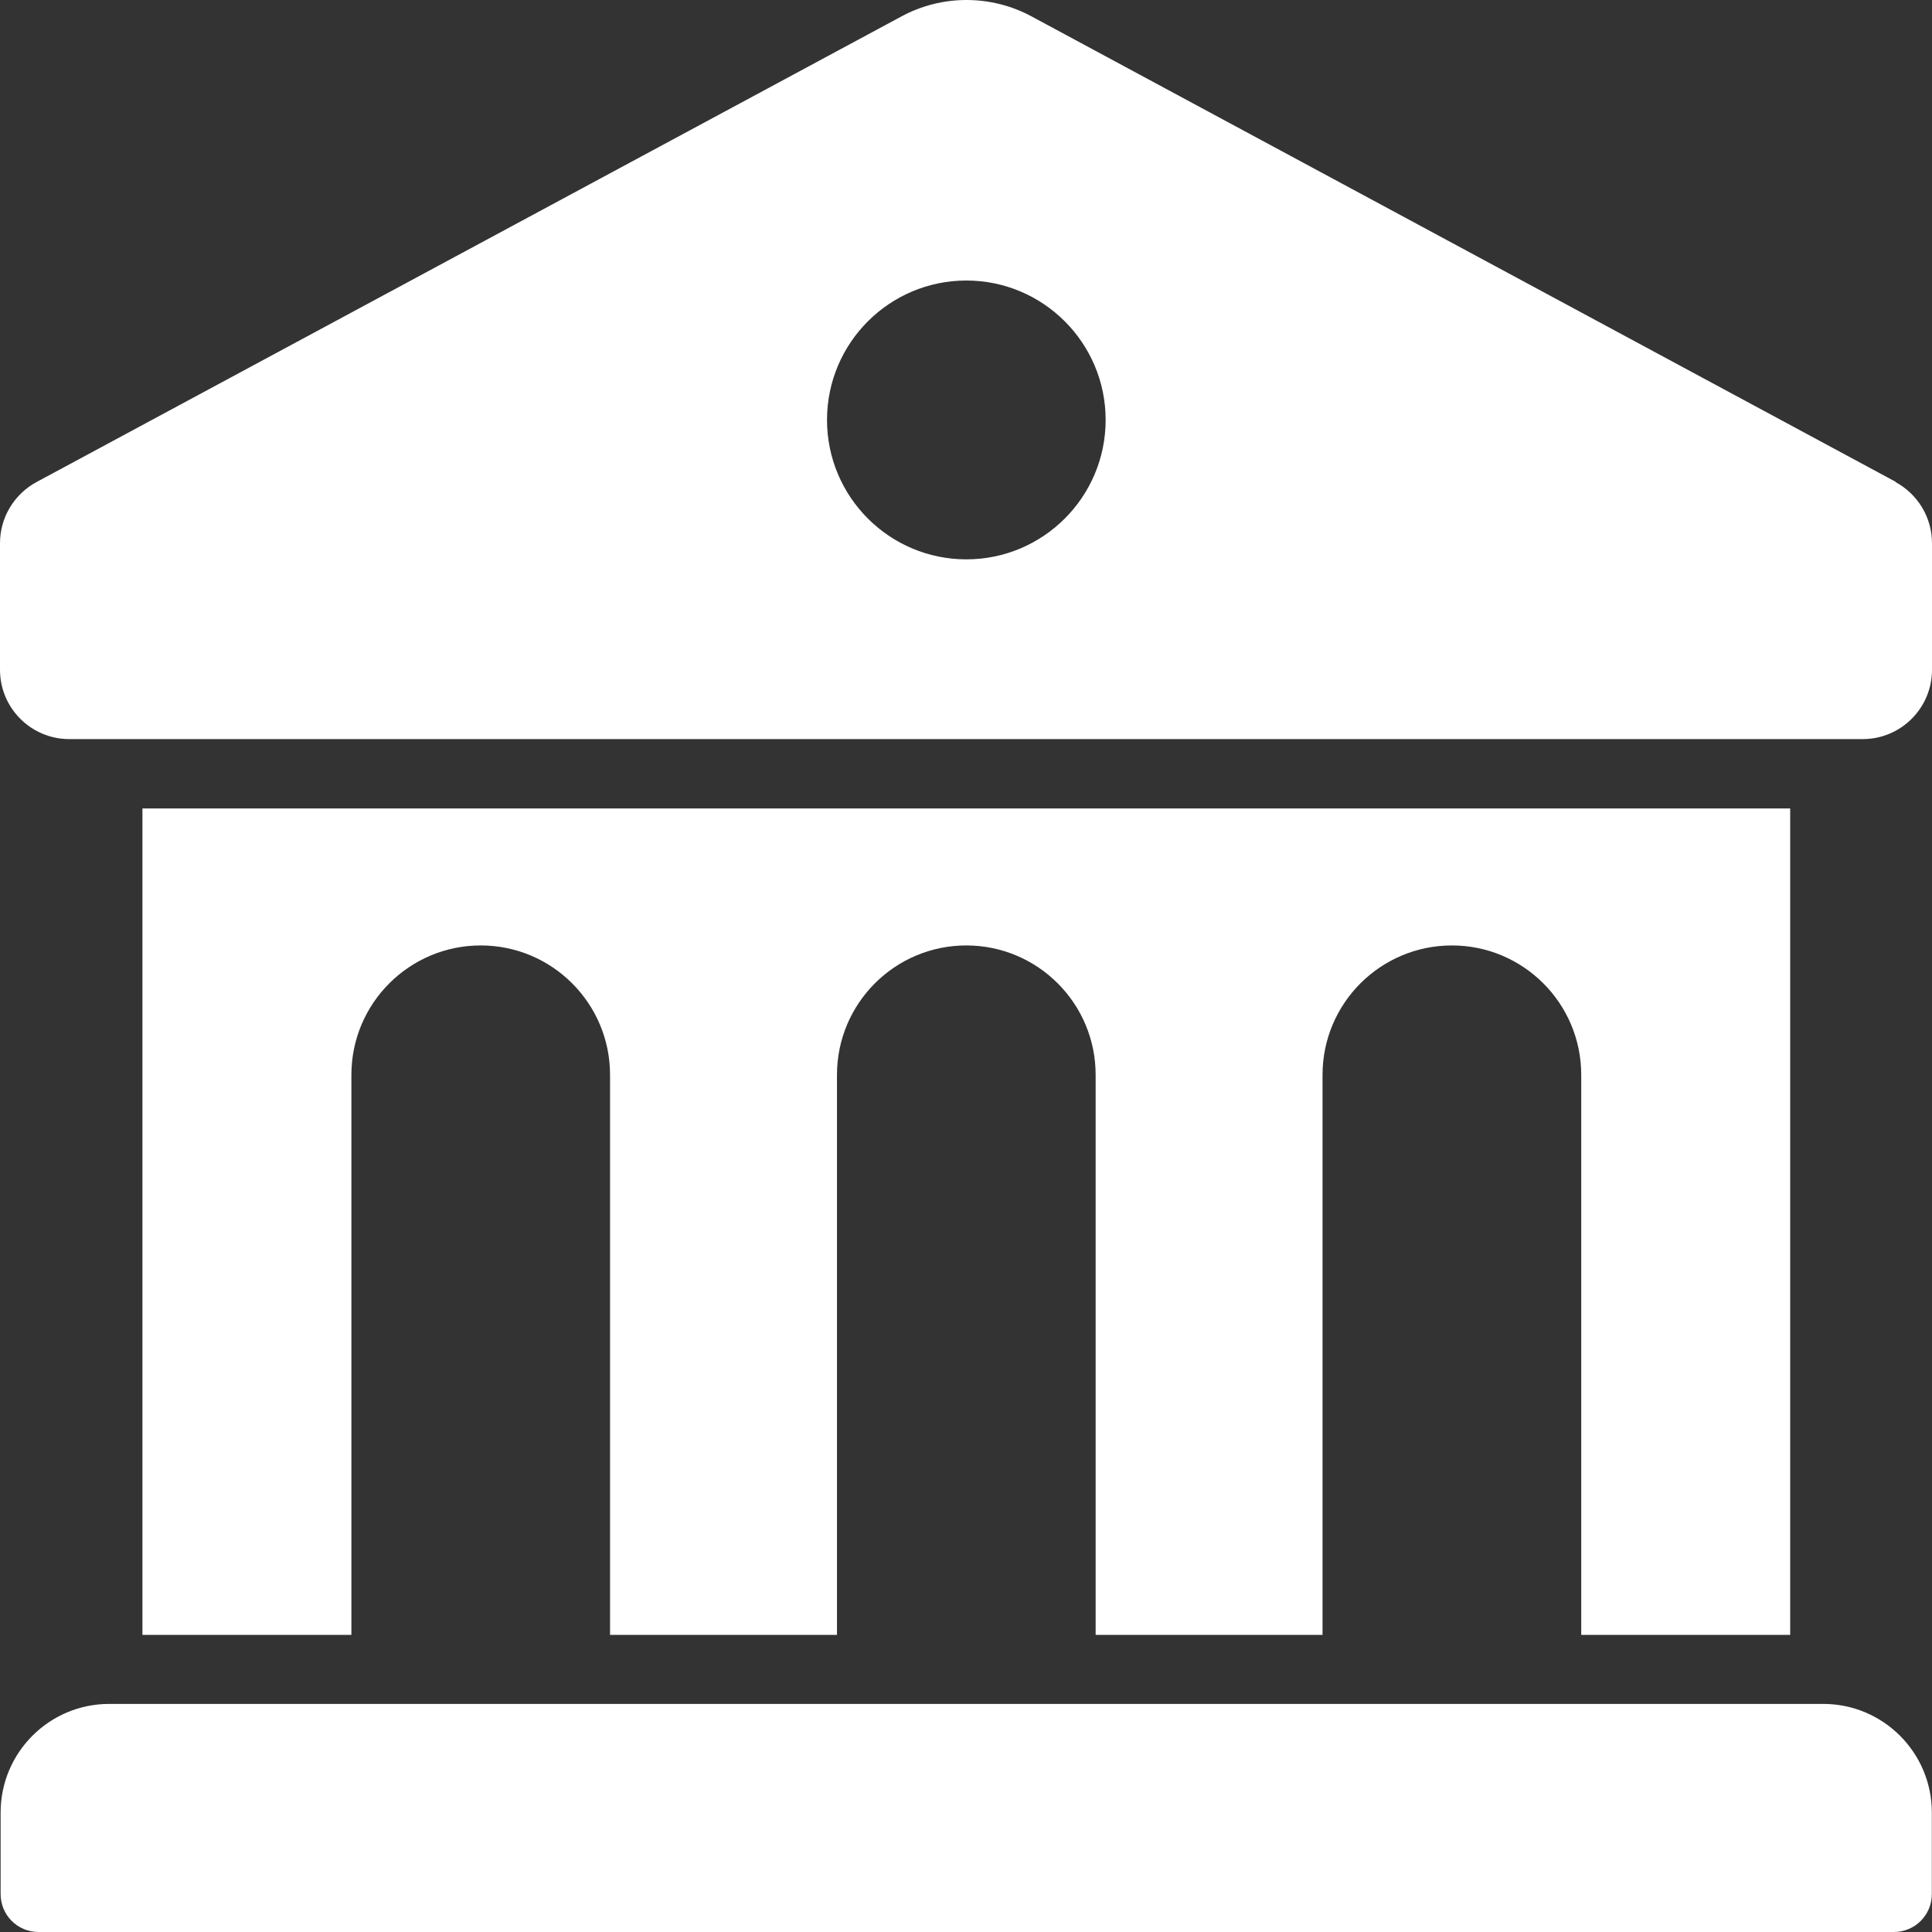
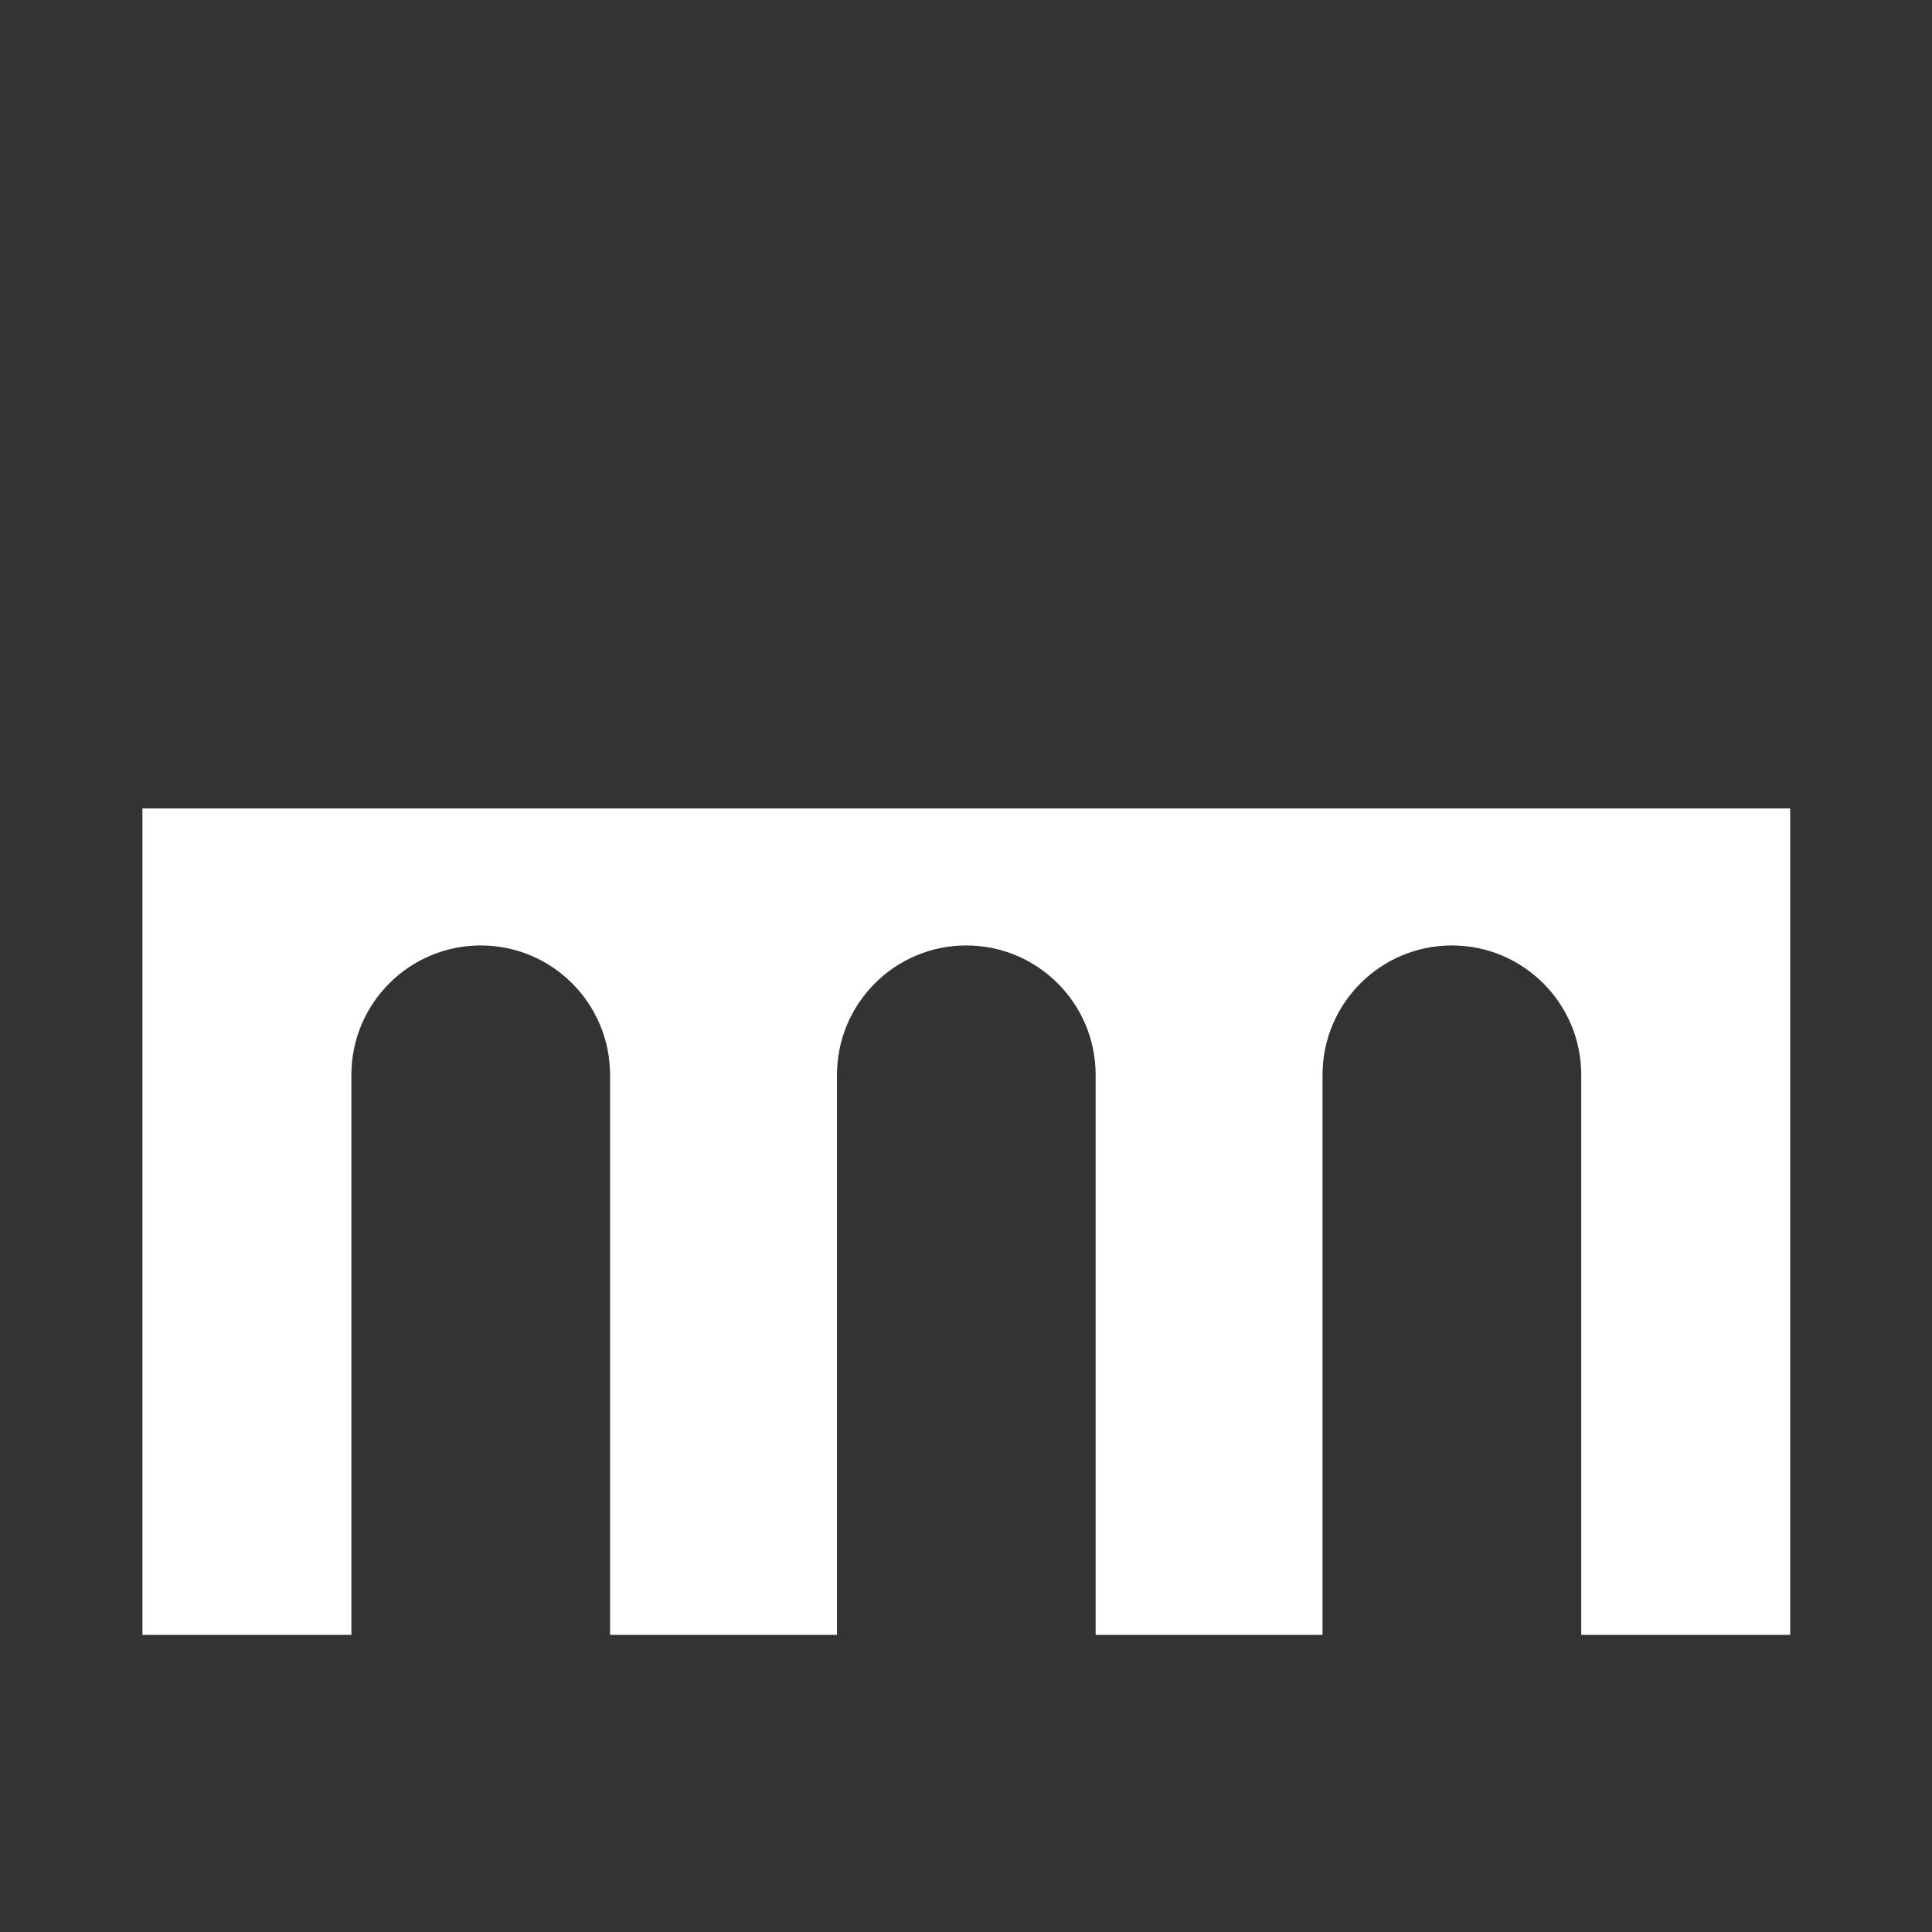
<svg xmlns="http://www.w3.org/2000/svg" width="50" height="50" viewBox="0 0 50 50" fill="none">
  <rect x="0" y="0" width="50" height="50" fill="#333333" stroke="none" />
-   <path d="M49.071 12.475L26.705 0.429C25.651 -0.143 24.375 -0.143 23.322 0.429L0.946 12.475C0.366 12.788 0 13.395 0 14.056V17.333C0 18.324 0.803 19.128 1.794 19.128H48.206C49.197 19.128 50 18.324 50 17.333V14.056C50 13.395 49.634 12.788 49.054 12.475H49.071ZM25.009 14.476C23.018 14.476 21.403 12.859 21.403 10.868C21.403 8.877 23.018 7.26 25.009 7.26C26.999 7.26 28.614 8.877 28.614 10.868C28.614 12.859 26.999 14.476 25.009 14.476Z" fill="white" />
-   <path d="M47.186 44.097H2.827C1.274 44.097 0.016 45.356 0.016 46.91V49.018C0.016 49.562 0.453 50 0.998 50H49.014C49.558 50 49.996 49.562 49.996 49.018V46.91C49.996 45.356 48.737 44.097 47.184 44.097H47.186Z" fill="white" />
  <path d="M3.686 20.923V42.31H9.094V27.817C9.094 25.968 10.594 24.468 12.441 24.468C14.289 24.468 15.788 25.968 15.788 27.817V42.31H21.661V27.817C21.661 25.968 23.16 24.468 25.008 24.468C26.855 24.468 28.355 25.968 28.355 27.817V42.31H34.227V27.817C34.227 25.968 35.727 24.468 37.575 24.468C39.422 24.468 40.922 25.968 40.922 27.817V42.31H46.33V20.923H3.686Z" fill="white" />
</svg>